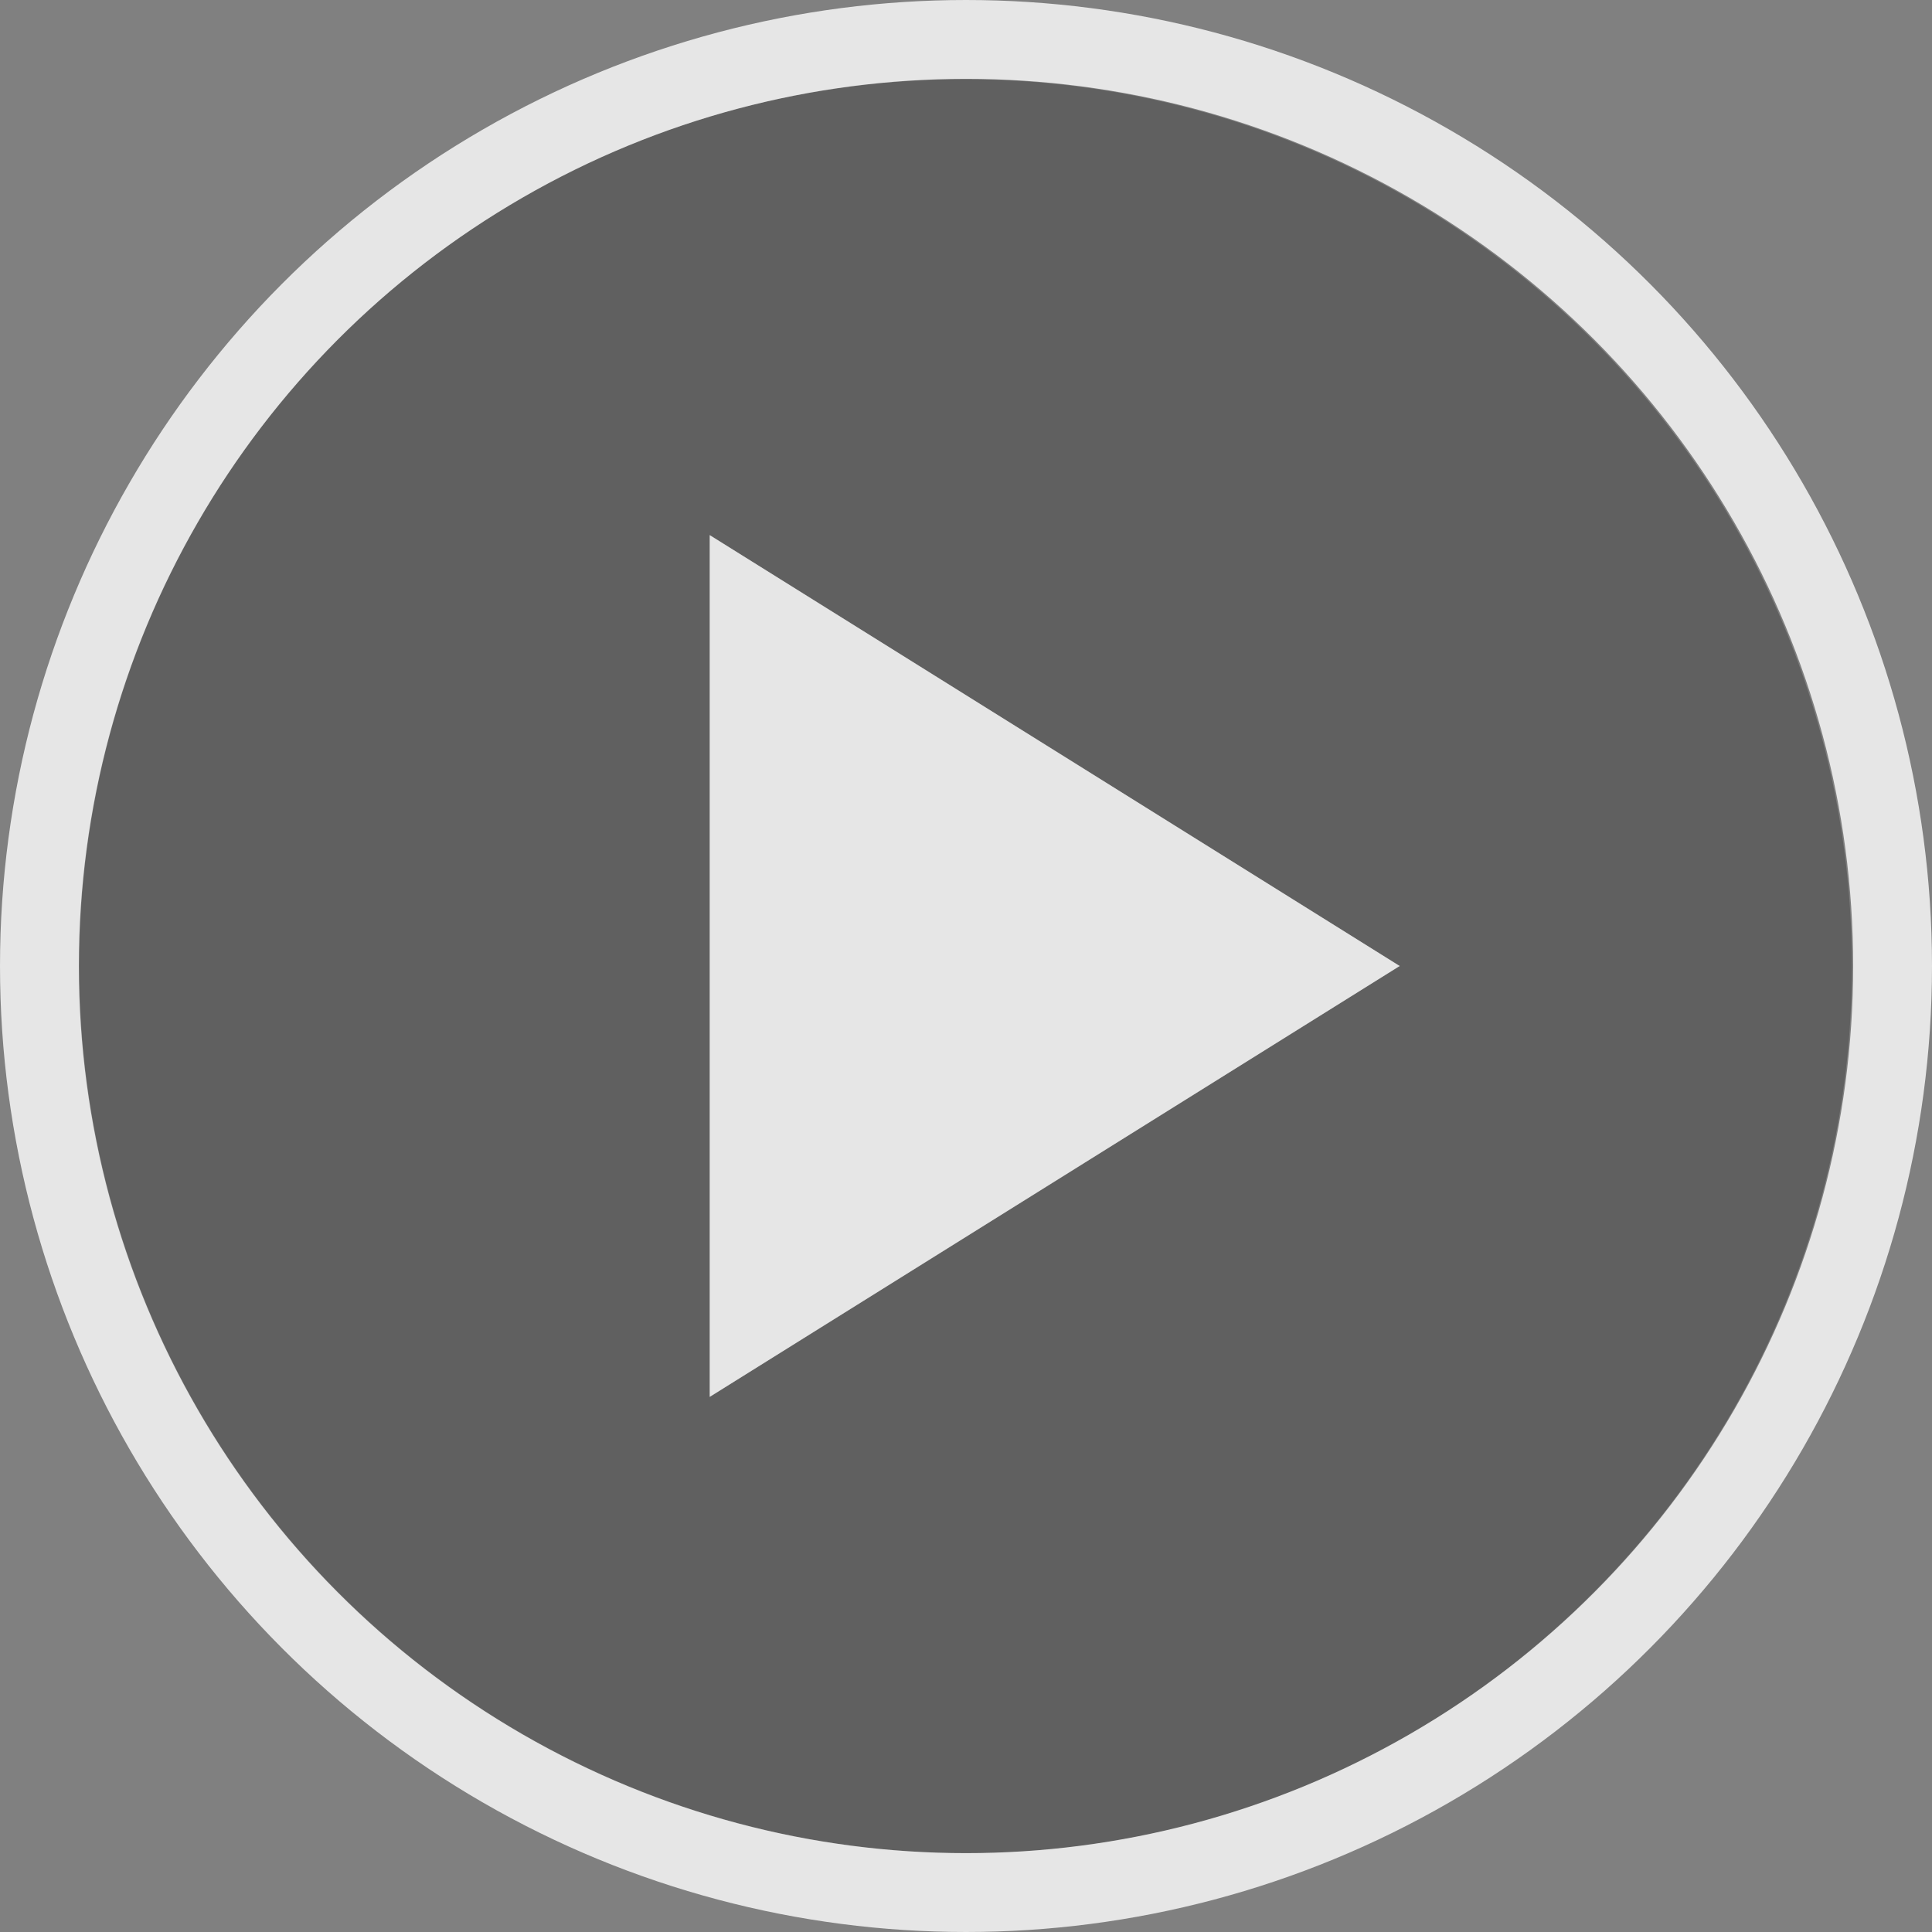
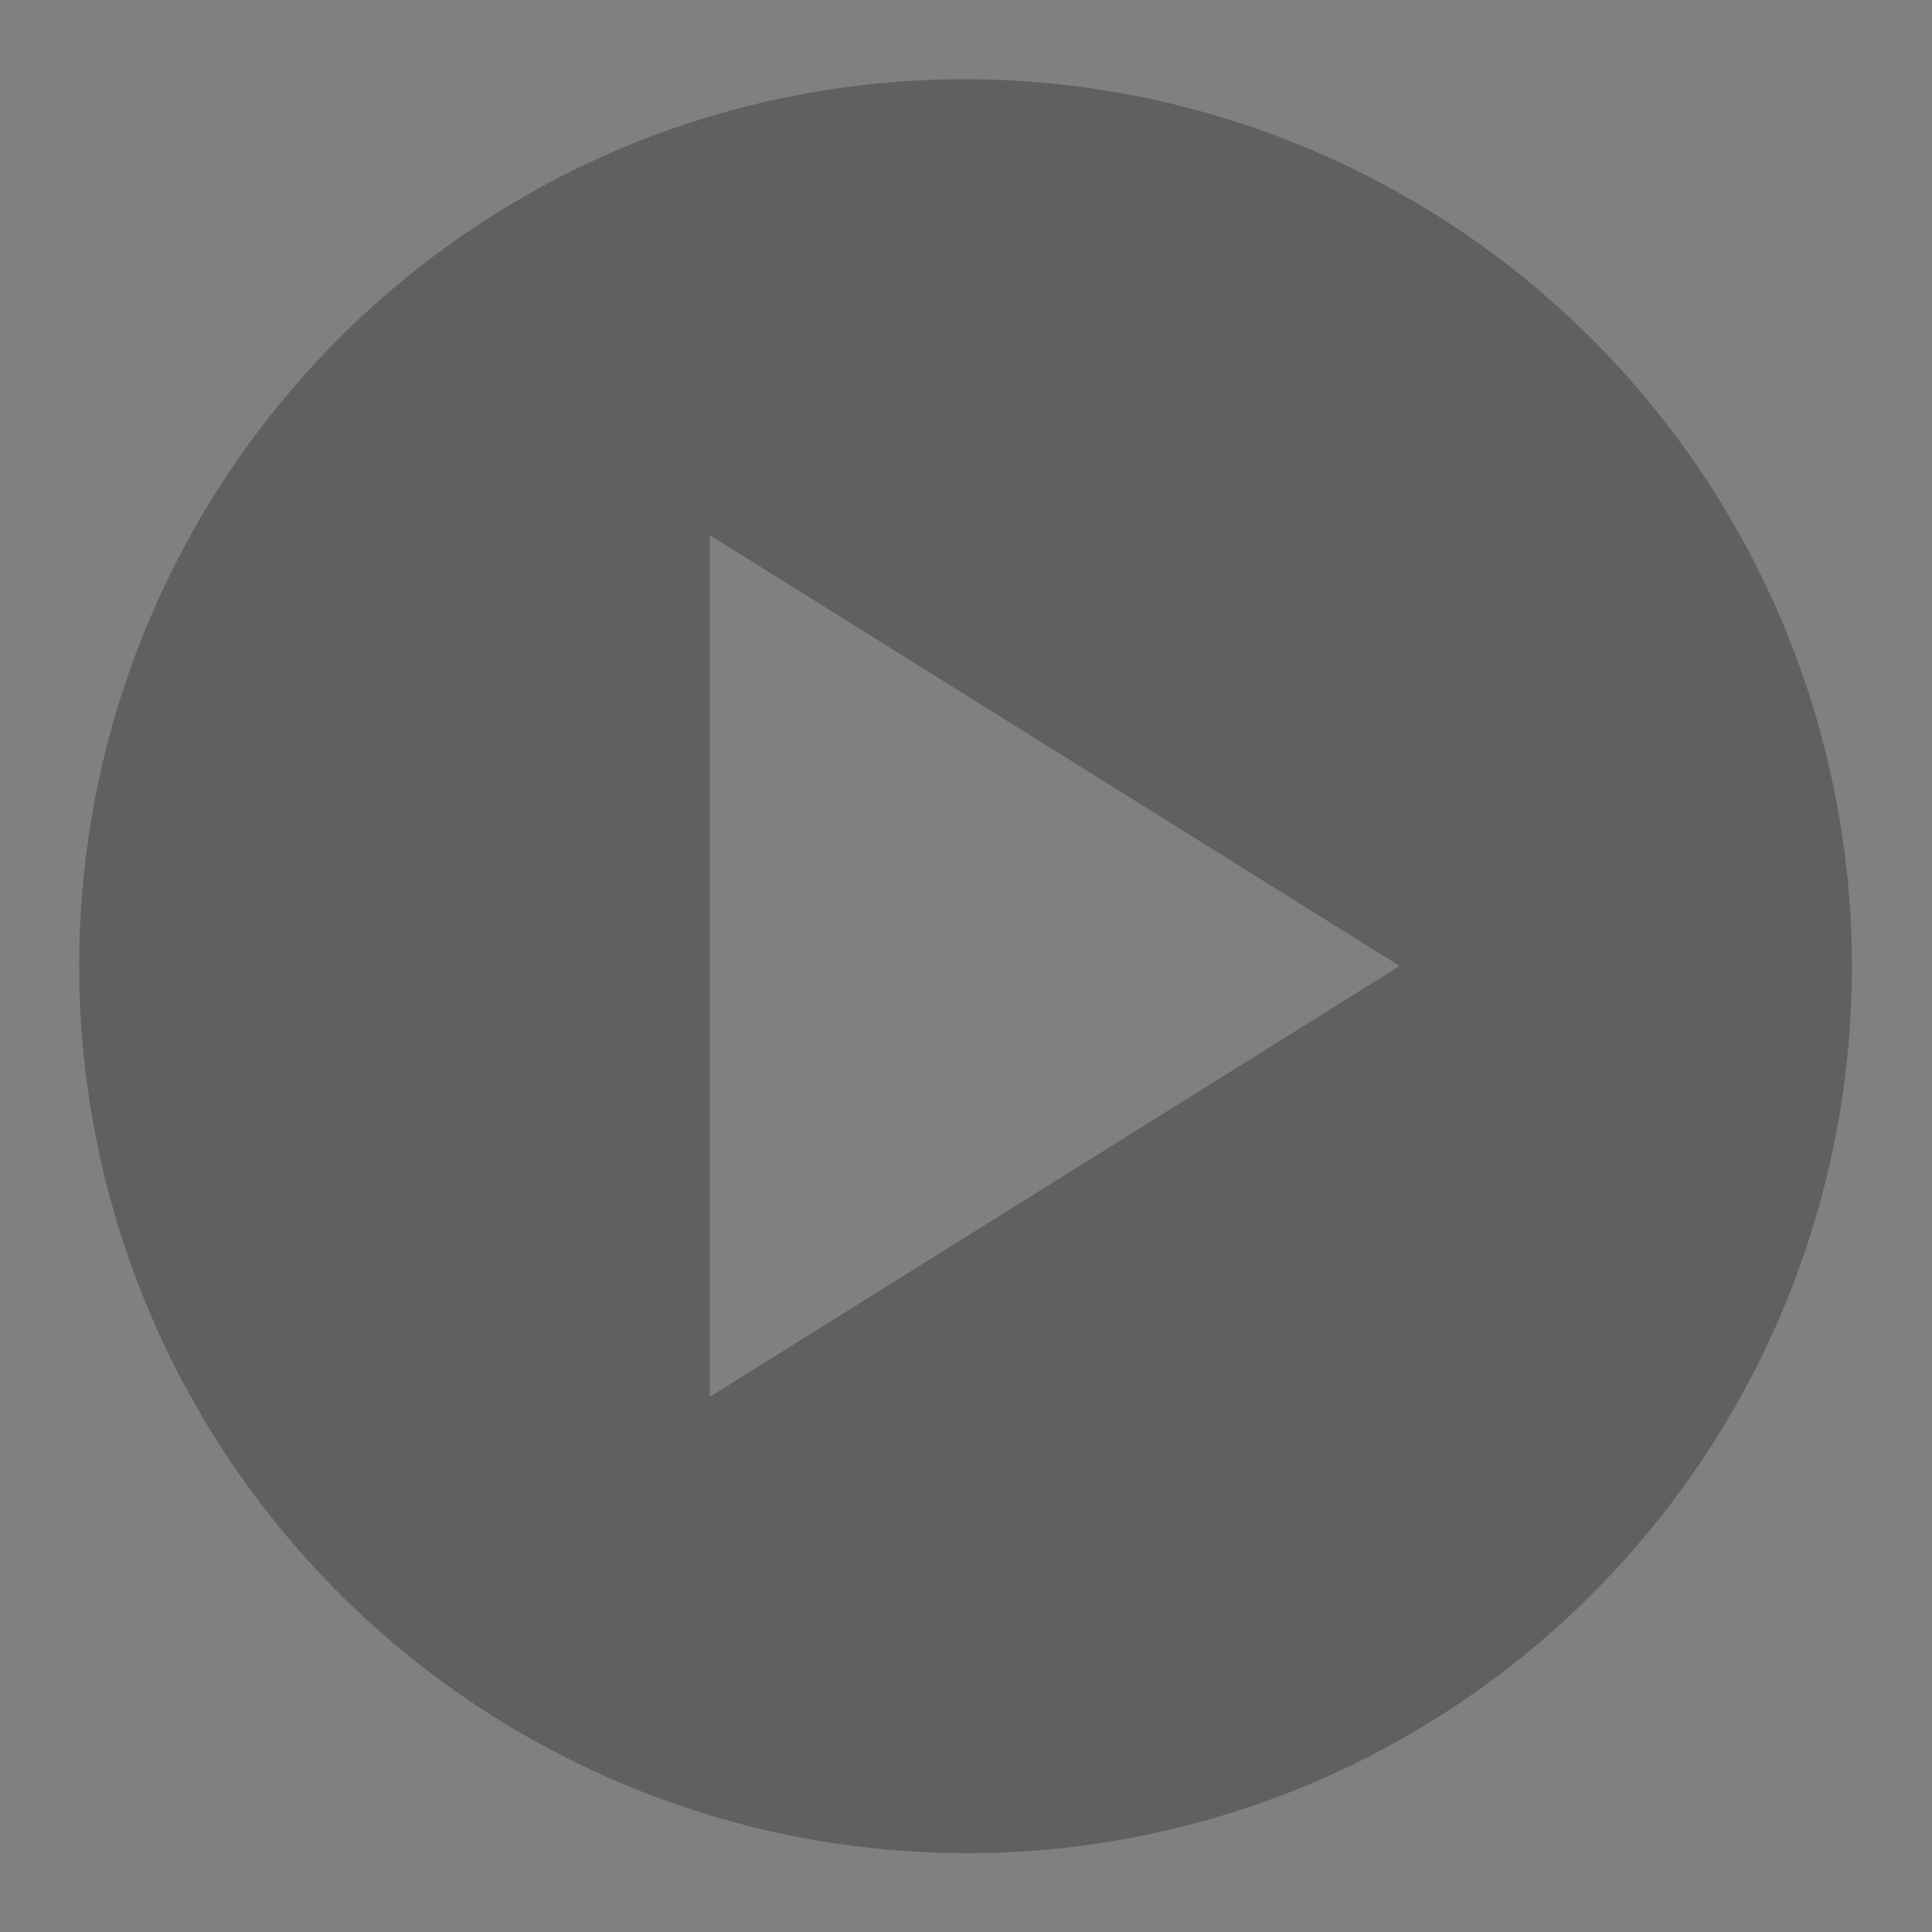
<svg xmlns="http://www.w3.org/2000/svg" width="98" height="98">
  <rect width="100%" height="100%" fill="#808080" stroke="none" />
  <g data-name="Assets / Icons / White / Play">
    <g data-name="Group 14">
      <path data-name="Combined Shape" d="M49 94A45.012 45.012 0 0131.484 7.536a45.012 45.012 0 0135.032 82.928A44.718 44.718 0 0149 94zM36 27.143v43.714L71 49z" fill="rgba(0,0,0,0.25)" />
      <g fill="none" stroke="rgba(255,255,255,0.8)" stroke-miterlimit="10" stroke-width="4" transform="translate(4 4)">
-         <circle cx="45" cy="45" r="45" stroke="none" />
-         <circle cx="45" cy="45" r="47" />
-       </g>
-       <path d="M71 49L36 70.857V27.143z" fill="rgba(255,255,255,0.8)" />
+         </g>
    </g>
  </g>
</svg>